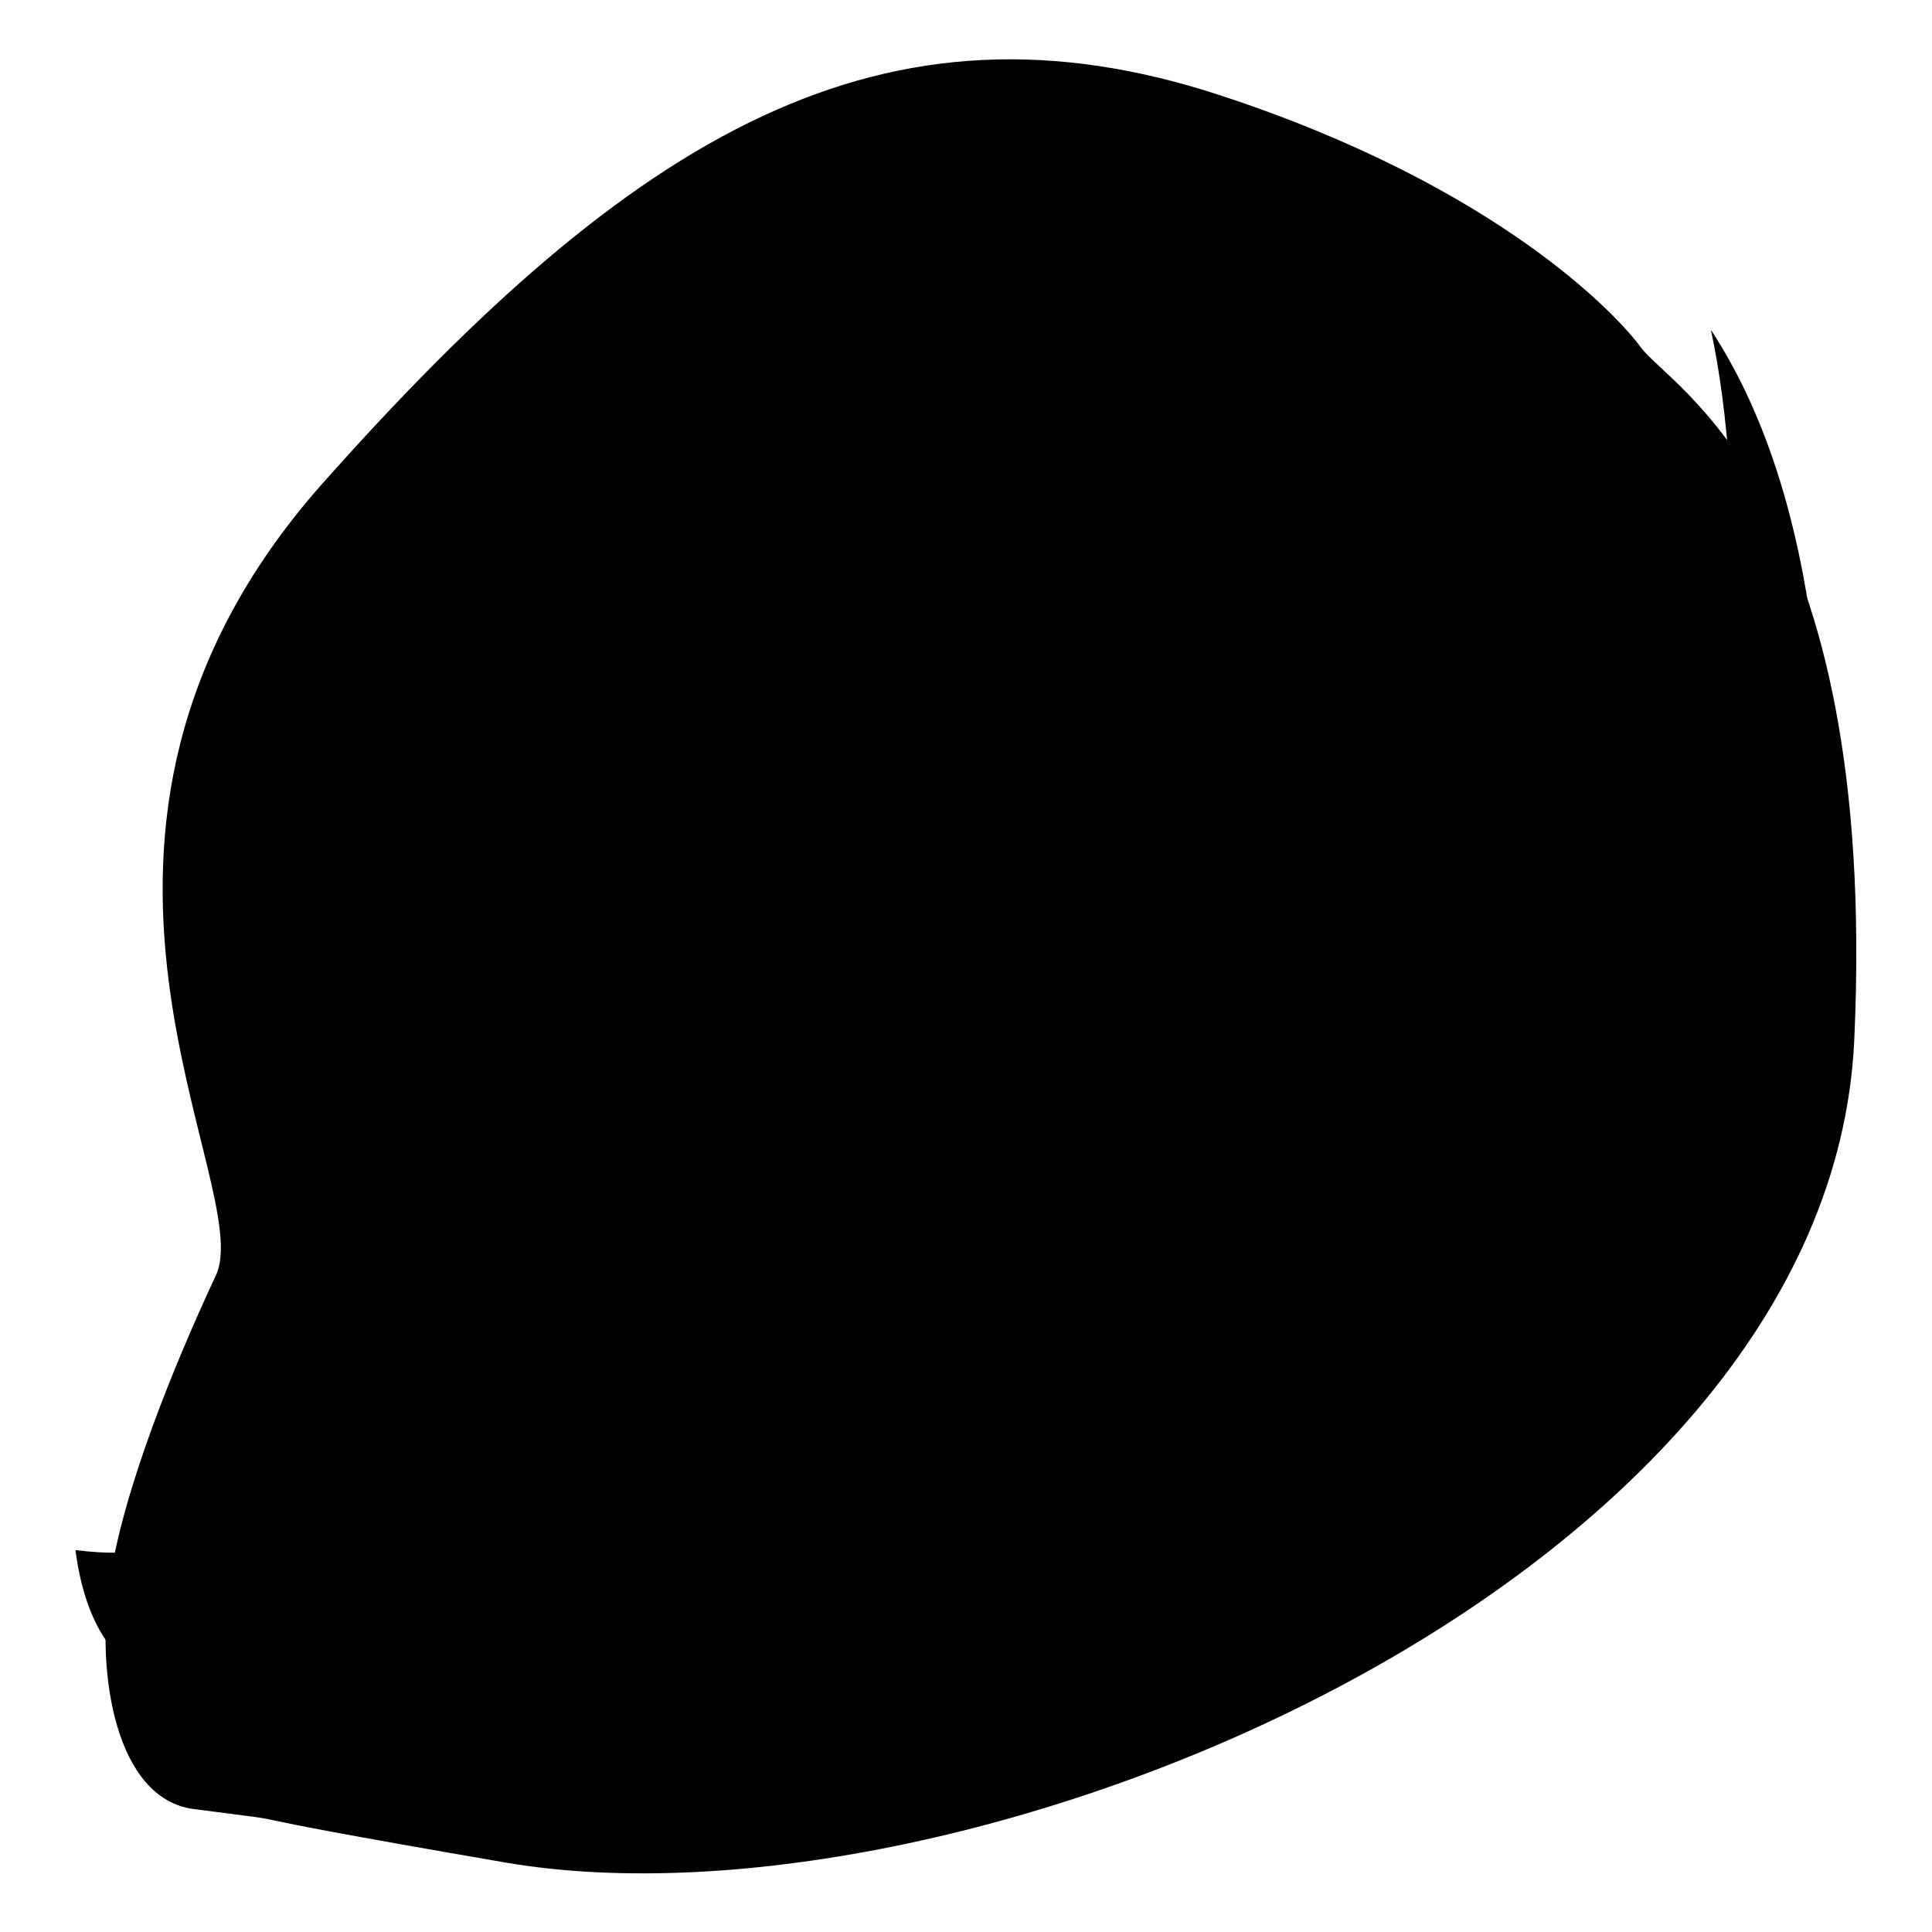
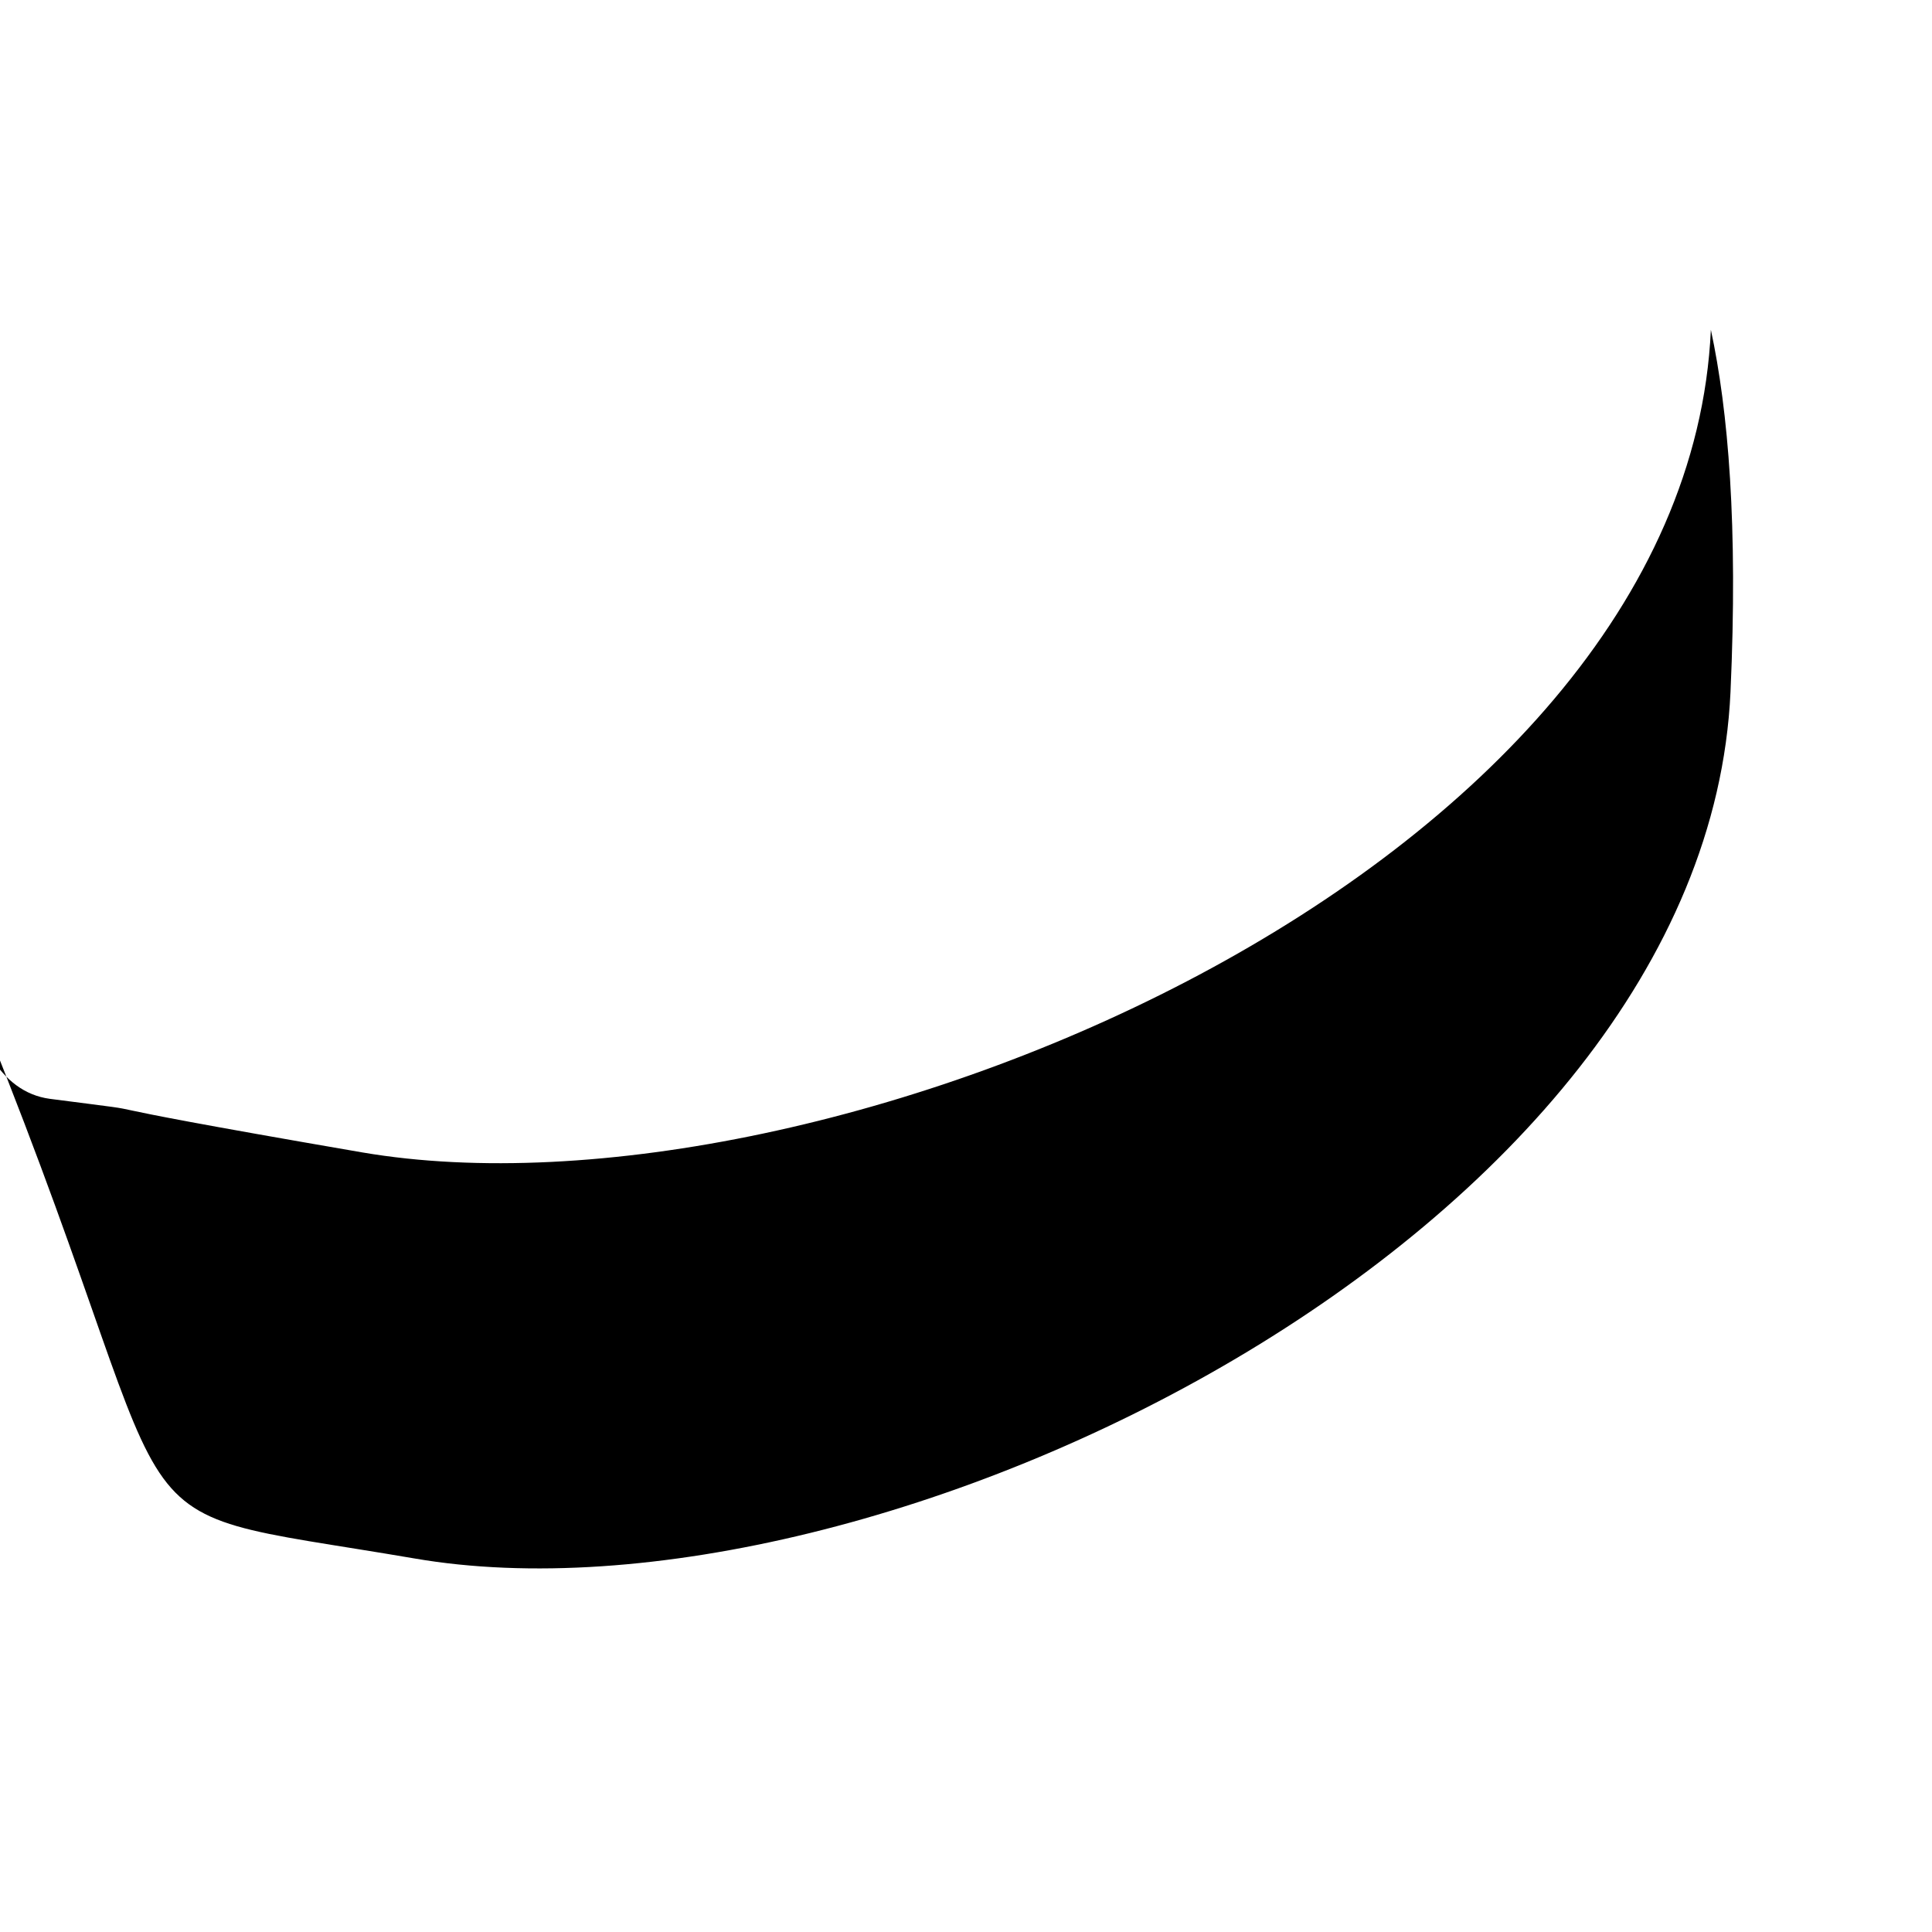
<svg xmlns="http://www.w3.org/2000/svg" version="1.1" x="0px" y="0px" viewBox="0 0 256 256" enable-background="new 0 0 256 256" xml:space="preserve">
  <g>
-     <path fill="#000000" d="M14.5,209.7c1.8-12.3,8.6-28.9,14.1-40.7c5.6-11.8-27.1-58.4,14.1-104.9C84,17.6,117.1-2.1,161.9,12.7 c36.8,12.1,52.6,29.3,55.5,33.3c3.8,5.3,31.6,19.7,28.3,91.8c-3.3,72.1-117.8,119.4-178.7,109c-45.3-7.8-22.1-4.6-41.4-7.1 C15.4,238.3,12.7,222,14.5,209.7z" />
-     <path fill="#000000" d="M54.9,206.5c60.8,10.5,171.1-42.7,174.4-114.8c1-22.1-0.3-37.3-2.6-48c8.2,12.5,16.6,34.9,14.7,76.5 c-3.3,72.1-117.8,119.4-178.7,109c-45.3-7.8-22.1-4.6-41.4-7.1c-6.7-0.9-10.2-8.2-11.3-16.7C27.8,207.5,10.4,198.9,54.9,206.5z" />
+     <path fill="#000000" d="M54.9,206.5c60.8,10.5,171.1-42.7,174.4-114.8c1-22.1-0.3-37.3-2.6-48c-3.3,72.1-117.8,119.4-178.7,109c-45.3-7.8-22.1-4.6-41.4-7.1c-6.7-0.9-10.2-8.2-11.3-16.7C27.8,207.5,10.4,198.9,54.9,206.5z" />
  </g>
</svg>